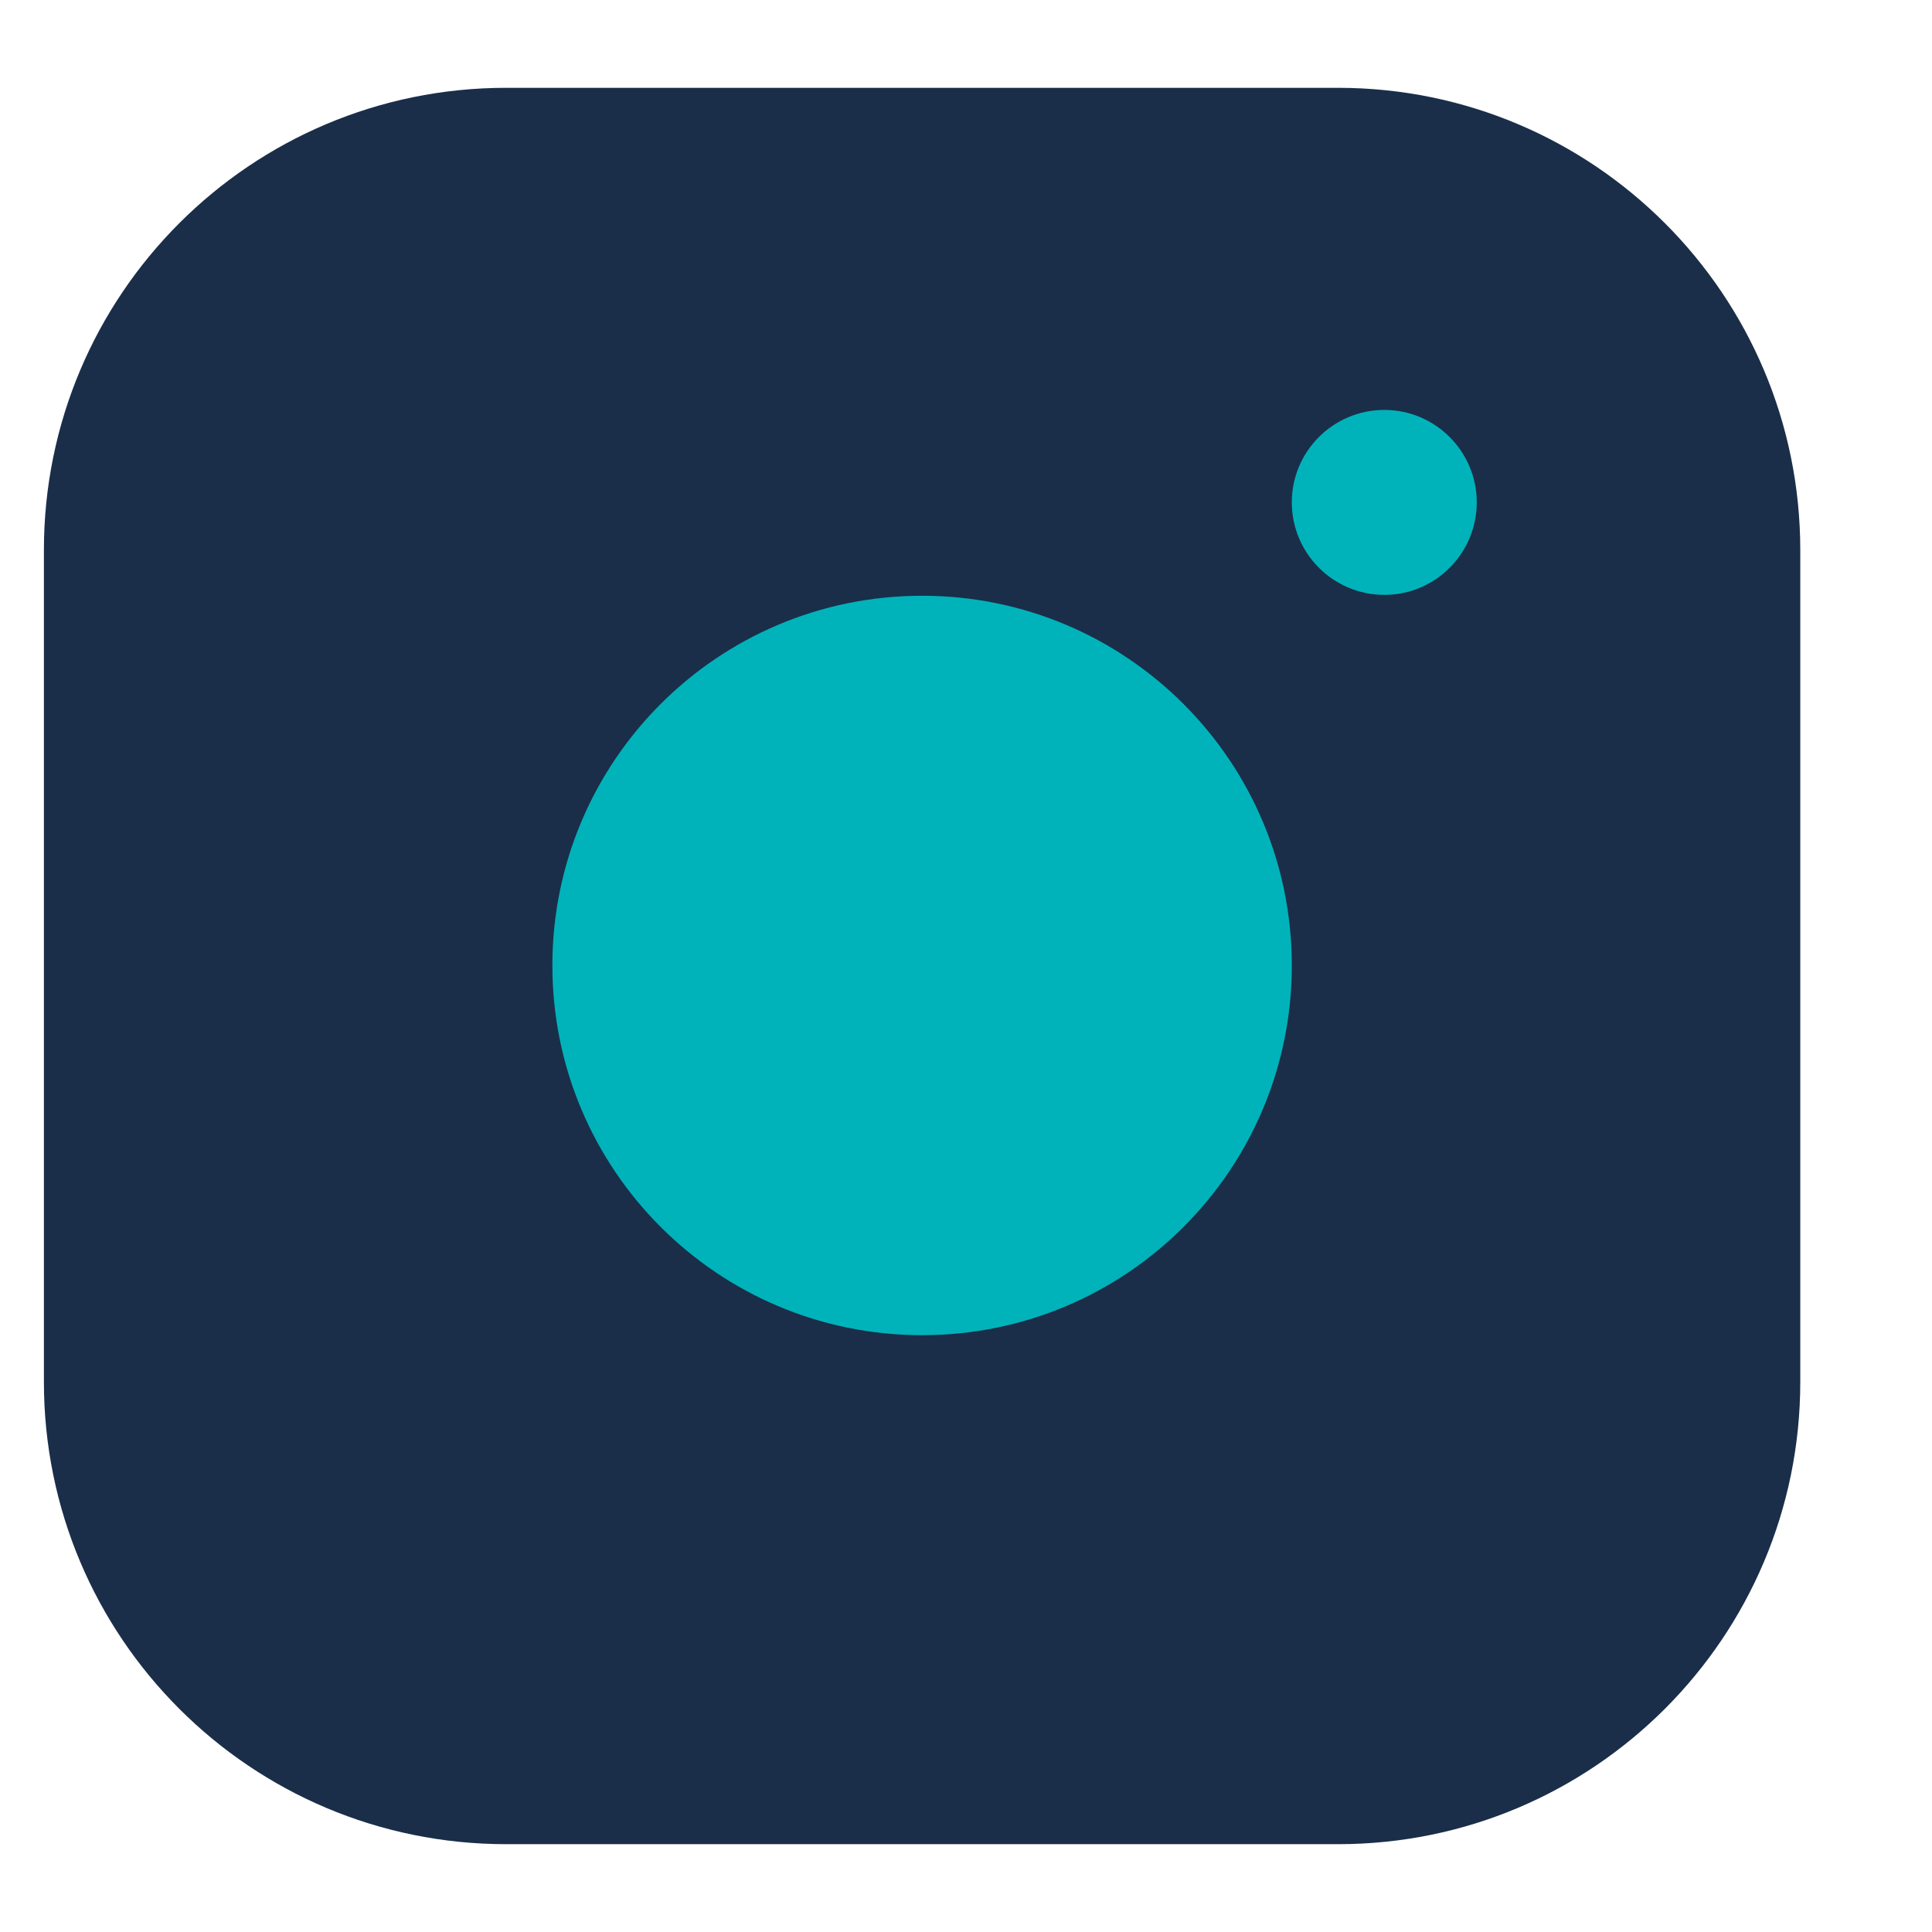
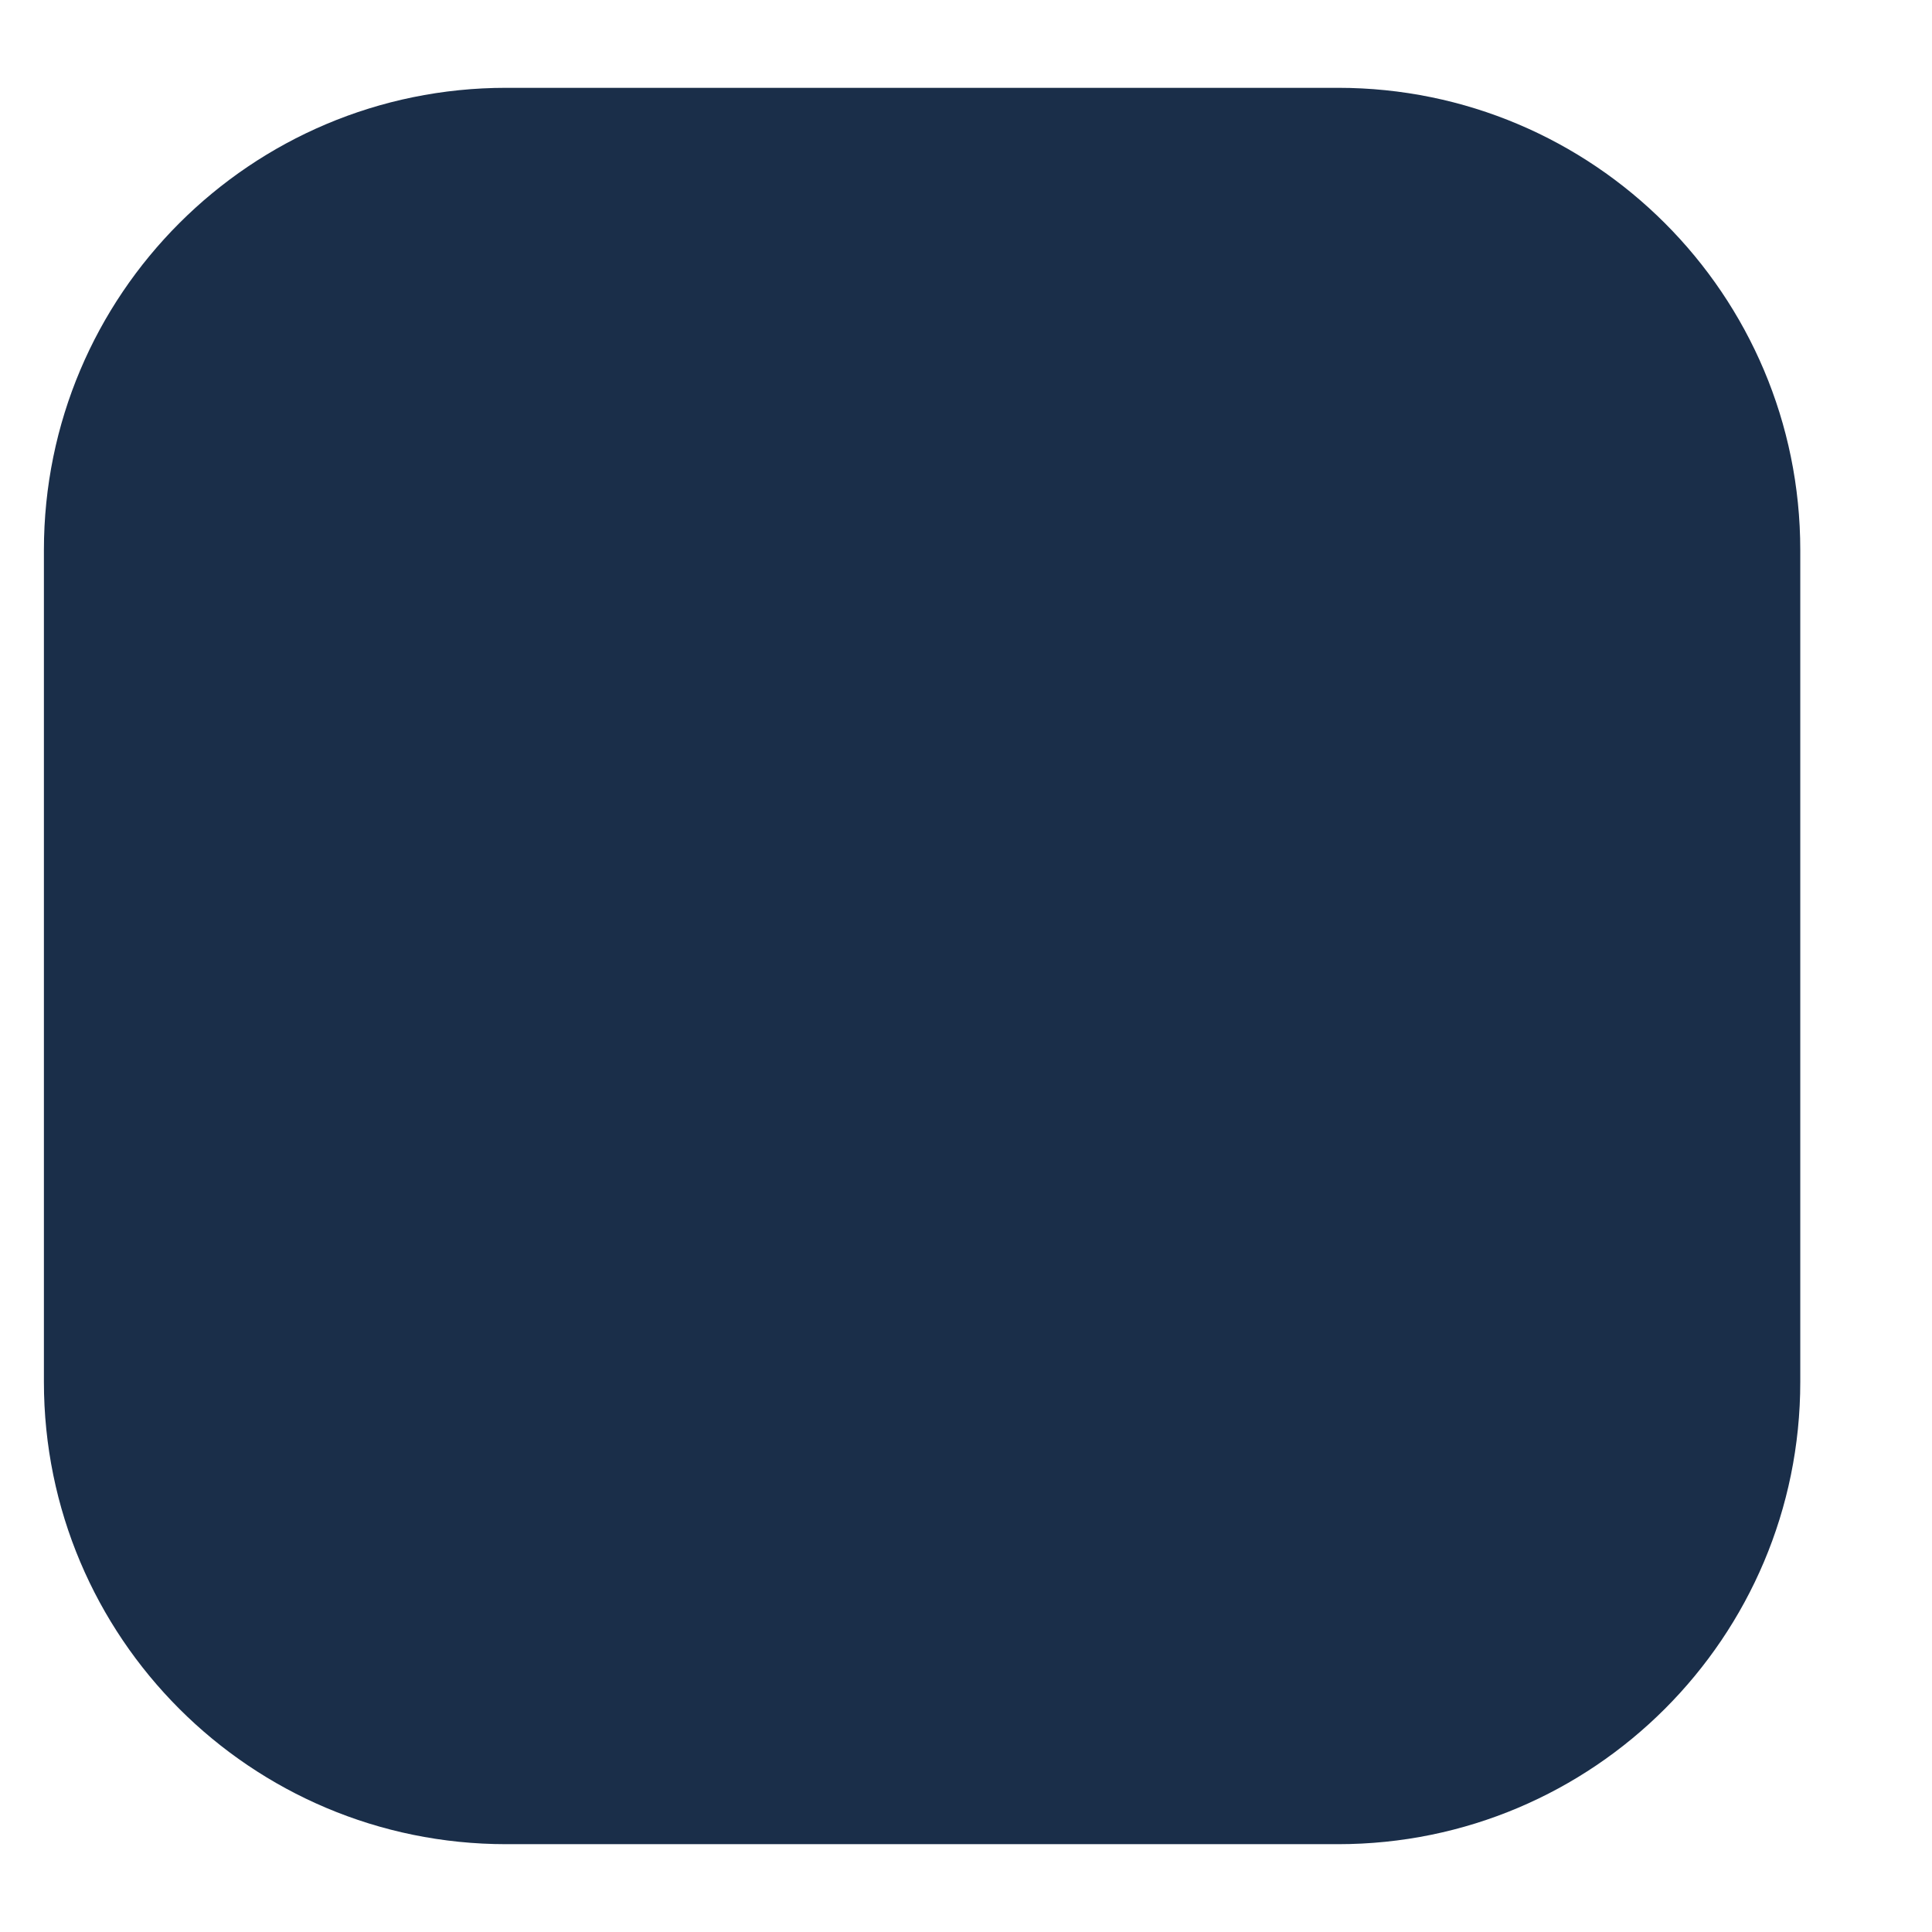
<svg xmlns="http://www.w3.org/2000/svg" width="11" height="11" viewBox="0 0 11 11" fill="none">
-   <path d="M5.251 1.489C6.547 1.489 6.724 1.489 7.254 1.489C7.726 1.489 7.962 1.607 8.138 1.666C8.374 1.784 8.551 1.843 8.728 2.02C8.904 2.197 9.022 2.373 9.081 2.609C9.14 2.786 9.199 3.022 9.258 3.493C9.258 4.023 9.258 4.141 9.258 5.497C9.258 6.852 9.258 6.97 9.258 7.5C9.258 7.972 9.14 8.208 9.081 8.384C8.963 8.62 8.904 8.797 8.728 8.974C8.551 9.151 8.374 9.268 8.138 9.327C7.962 9.386 7.726 9.445 7.254 9.504C6.724 9.504 6.606 9.504 5.251 9.504C3.895 9.504 3.777 9.504 3.247 9.504C2.776 9.504 2.54 9.386 2.363 9.327C2.127 9.209 1.951 9.151 1.774 8.974C1.597 8.797 1.479 8.62 1.42 8.384C1.361 8.208 1.302 7.972 1.243 7.5C1.243 6.97 1.243 6.852 1.243 5.497C1.243 4.141 1.243 4.023 1.243 3.493C1.243 3.022 1.361 2.786 1.42 2.609C1.538 2.373 1.597 2.197 1.774 2.02C1.951 1.843 2.127 1.725 2.363 1.666C2.54 1.607 2.776 1.548 3.247 1.489C3.777 1.489 3.954 1.489 5.251 1.489ZM5.251 0.605C3.895 0.605 3.777 0.605 3.247 0.605C2.717 0.605 2.363 0.723 2.068 0.841C1.774 0.959 1.479 1.136 1.184 1.431C0.89 1.725 0.772 1.961 0.595 2.314C0.477 2.609 0.418 2.963 0.359 3.493C0.359 4.023 0.359 4.2 0.359 5.497C0.359 6.852 0.359 6.97 0.359 7.5C0.359 8.031 0.477 8.384 0.595 8.679C0.713 8.974 0.89 9.268 1.184 9.563C1.479 9.858 1.715 9.976 2.068 10.152C2.363 10.27 2.717 10.329 3.247 10.388C3.777 10.388 3.954 10.388 5.251 10.388C6.547 10.388 6.724 10.388 7.254 10.388C7.785 10.388 8.138 10.27 8.433 10.152C8.728 10.034 9.022 9.858 9.317 9.563C9.612 9.268 9.729 9.033 9.906 8.679C10.024 8.384 10.083 8.031 10.142 7.5C10.142 6.97 10.142 6.793 10.142 5.497C10.142 4.2 10.142 4.023 10.142 3.493C10.142 2.963 10.024 2.609 9.906 2.314C9.788 2.02 9.612 1.725 9.317 1.431C9.022 1.136 8.787 1.018 8.433 0.841C8.138 0.723 7.785 0.664 7.254 0.605C6.724 0.605 6.606 0.605 5.251 0.605Z" fill="#F84918" />
-   <path d="M5.249 2.963C3.835 2.963 2.715 4.083 2.715 5.497C2.715 6.911 3.835 8.031 5.249 8.031C6.663 8.031 7.783 6.911 7.783 5.497C7.783 4.083 6.663 2.963 5.249 2.963ZM5.249 7.147C4.365 7.147 3.599 6.44 3.599 5.497C3.599 4.613 4.306 3.847 5.249 3.847C6.133 3.847 6.899 4.554 6.899 5.497C6.899 6.381 6.133 7.147 5.249 7.147Z" fill="#F84918" />
-   <path d="M7.839 3.493C8.165 3.493 8.429 3.229 8.429 2.904C8.429 2.578 8.165 2.314 7.839 2.314C7.514 2.314 7.25 2.578 7.25 2.904C7.25 3.229 7.514 3.493 7.839 3.493Z" fill="#F84918" />
  <path d="M7.618 0.5H2.882C1.428 0.5 0.25 1.678 0.25 3.132V7.868C0.25 9.322 1.428 10.5 2.882 10.5H7.618C9.072 10.5 10.25 9.322 10.25 7.868V3.132C10.25 1.678 9.072 0.5 7.618 0.5Z" fill="#1A2E49" />
-   <path d="M5.25 3.392H5.25C4.087 3.392 3.145 4.334 3.145 5.497C3.145 6.66 4.087 7.602 5.25 7.602H5.25C6.413 7.602 7.355 6.66 7.355 5.497C7.355 4.334 6.413 3.392 5.25 3.392Z" fill="#00B3BA" />
-   <path d="M7.882 2.334H7.882C7.591 2.334 7.355 2.57 7.355 2.86C7.355 3.151 7.591 3.387 7.882 3.387H7.882C8.172 3.387 8.408 3.151 8.408 2.86C8.408 2.57 8.172 2.334 7.882 2.334Z" fill="#00B3BA" />
</svg>